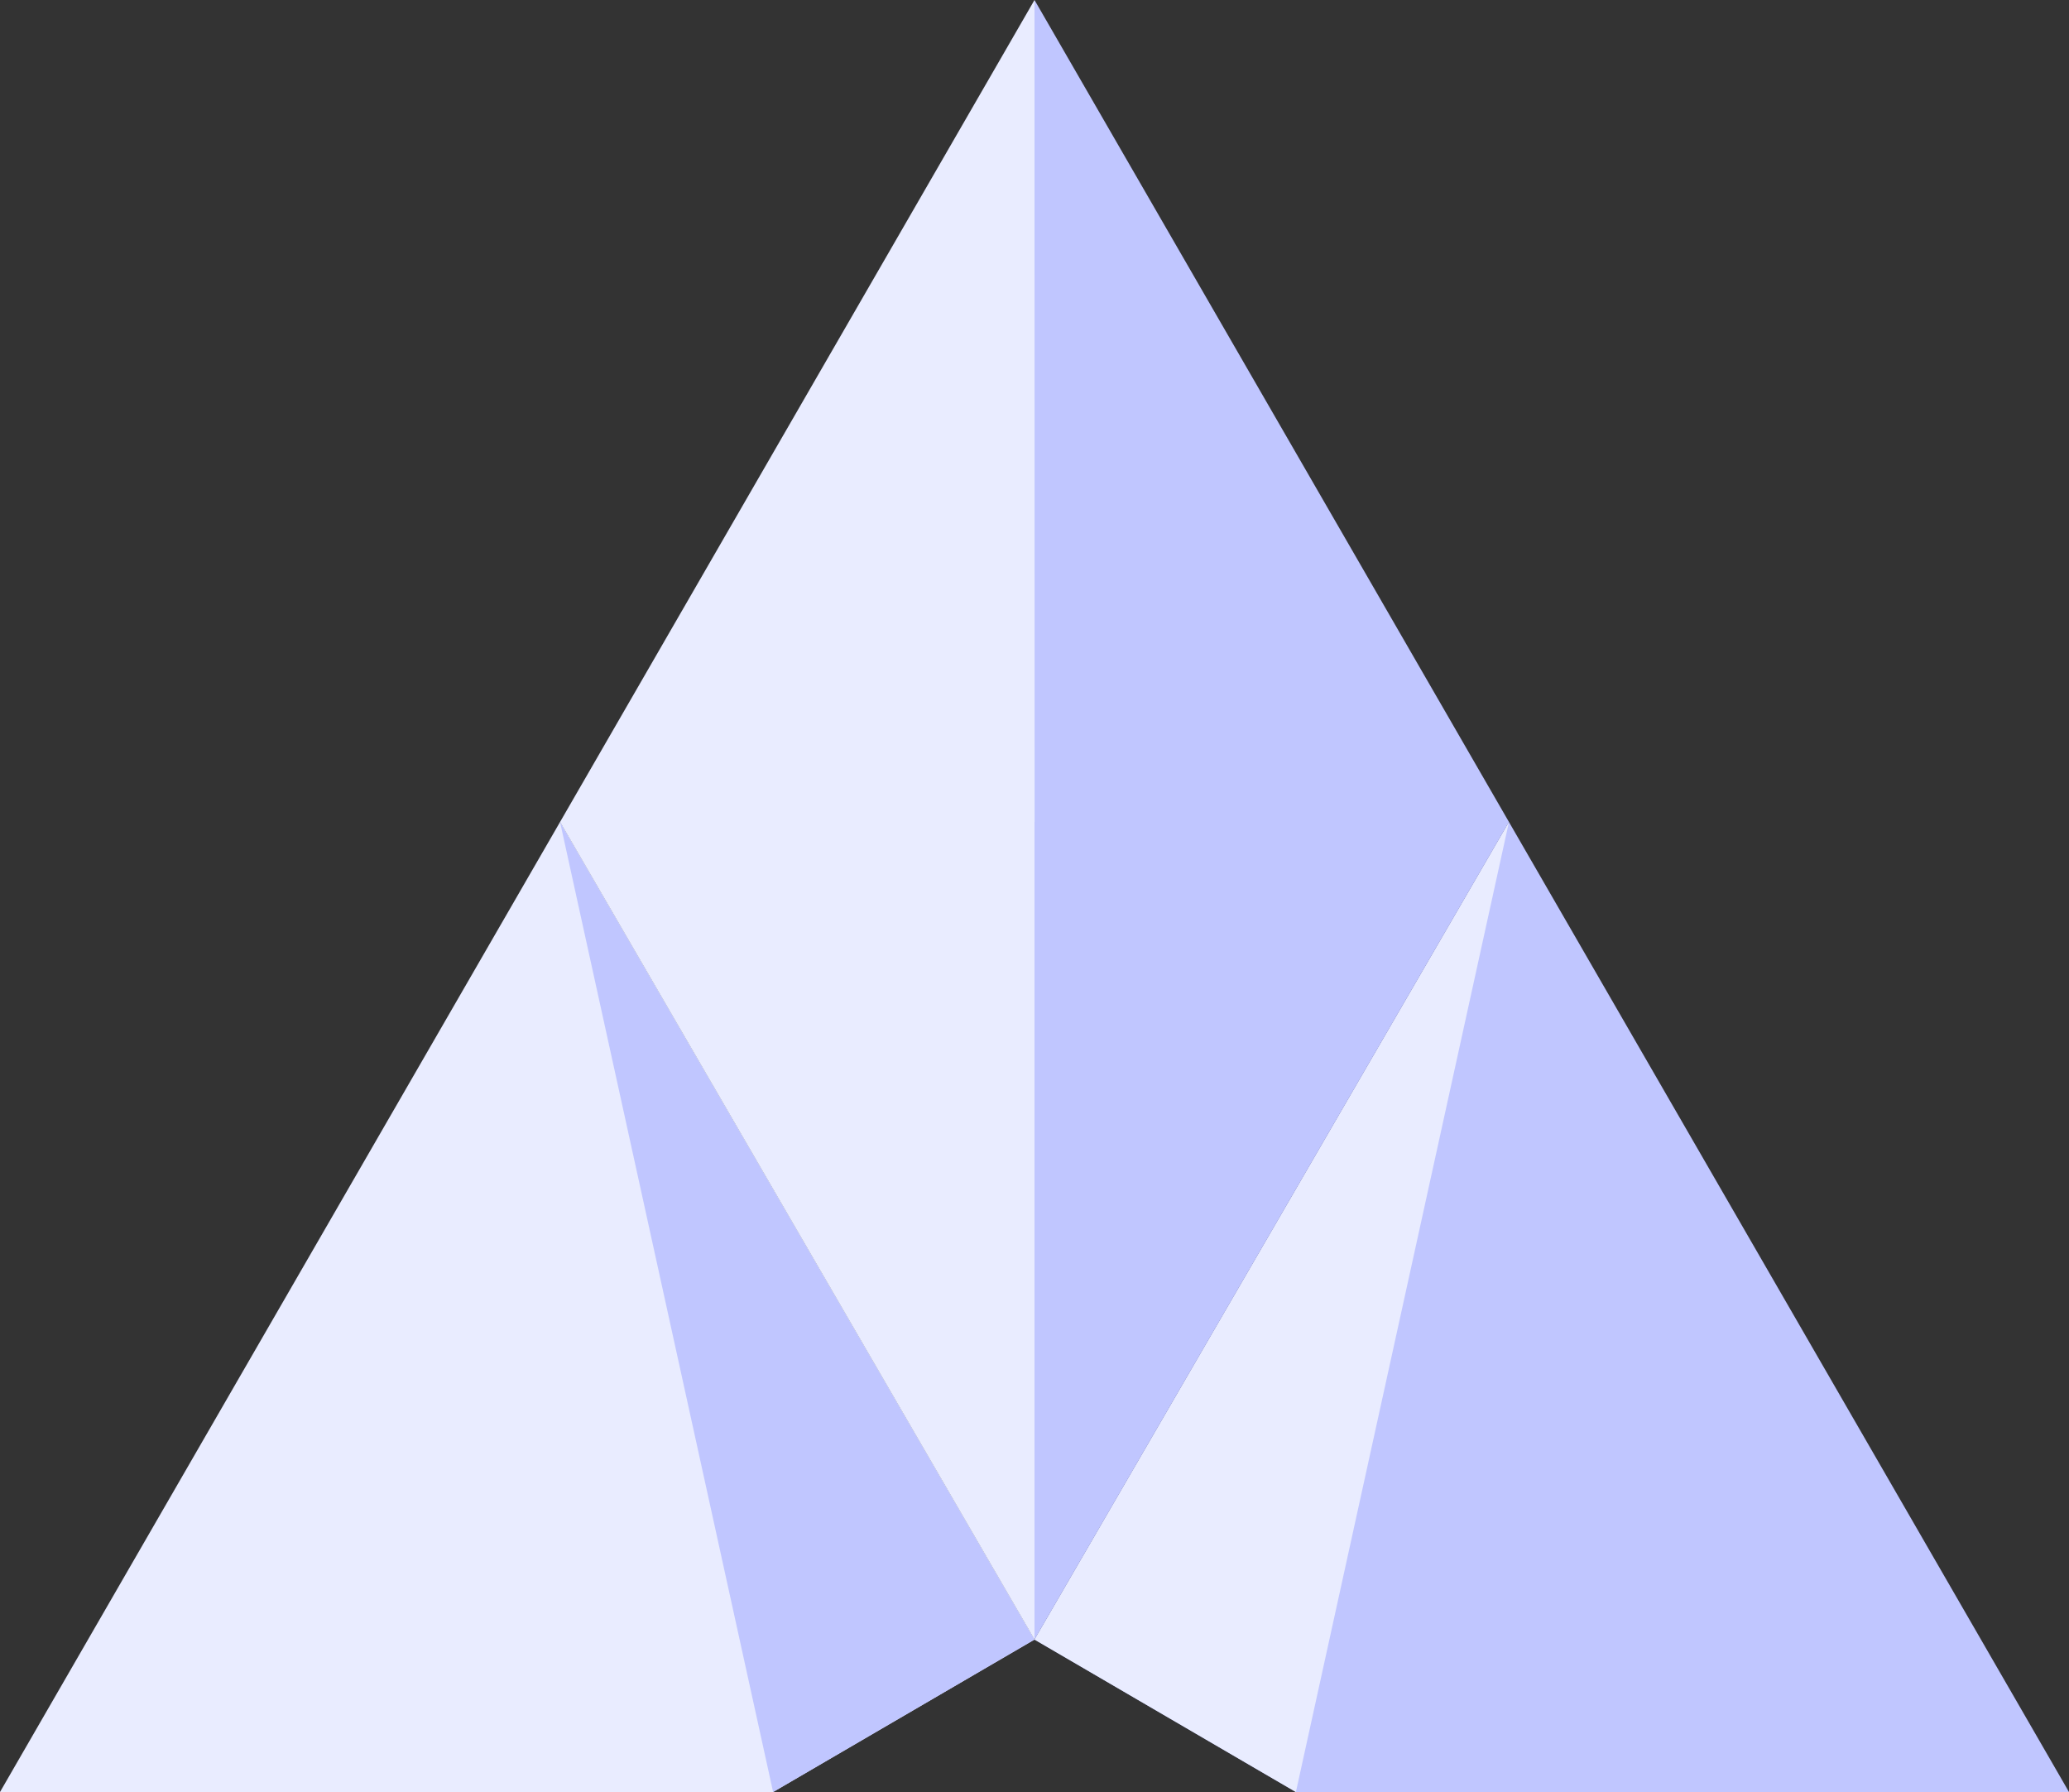
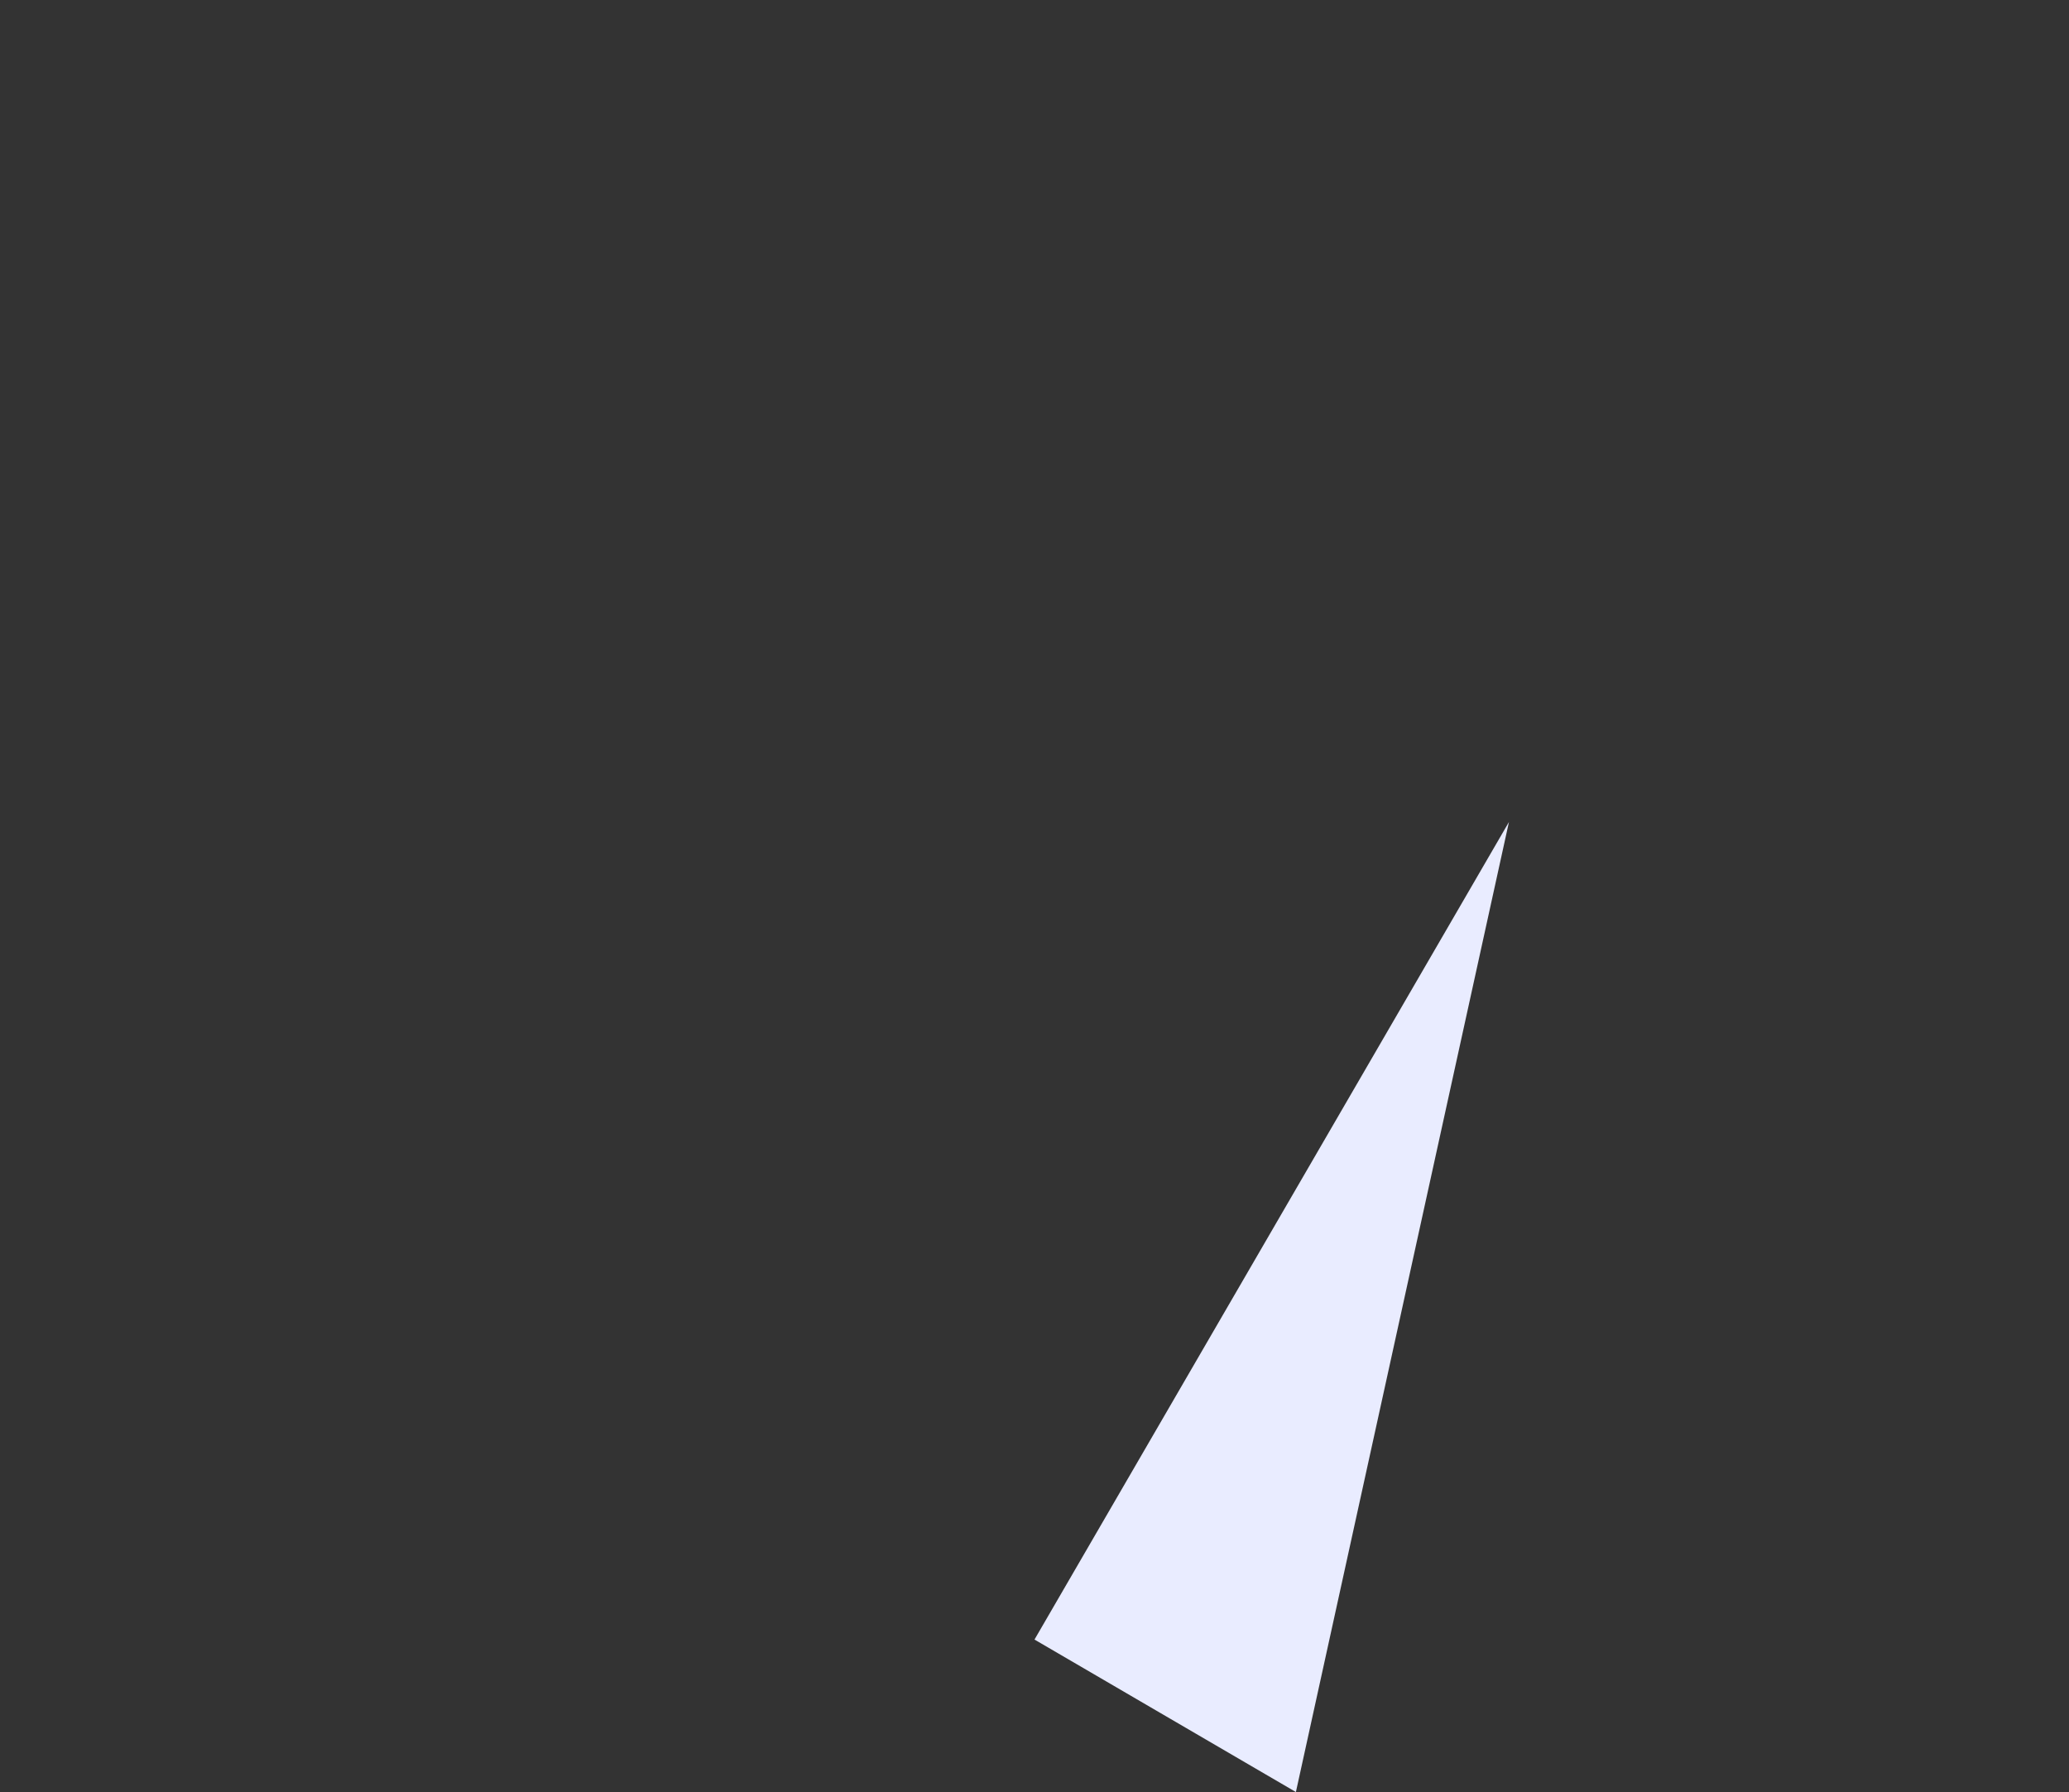
<svg xmlns="http://www.w3.org/2000/svg" viewBox="0 0 192.18 166.43">
  <rect x="0" y="0" width="192.18" height="166.43" fill="#333333" stroke="none" />
  <defs>
    <style>.cls-1{fill:#c0c6ff;}.cls-2{fill:#e9ecff;}</style>
  </defs>
  <g id="Layer_2" data-name="Layer 2">
    <g id="Layer_1-2" data-name="Layer 1">
-       <polygon class="cls-1" points="96.09 152.27 140.16 76.34 192.18 166.43 120.37 166.43 96.09 152.27" />
      <polygon class="cls-2" points="140.16 76.34 120.37 166.43 96.09 152.27 140.16 76.34" />
-       <polygon class="cls-2" points="96.09 152.27 52.02 76.34 0 166.43 71.81 166.43 96.09 152.27" />
-       <polygon class="cls-1" points="52.02 76.34 71.81 166.43 96.09 152.27 52.02 76.34" />
-       <polygon class="cls-1" points="96.09 0 96.08 76.34 96.09 76.34 96.09 152.27 140.16 76.34 96.09 0" />
-       <polygon class="cls-2" points="96.09 0 96.1 76.34 96.09 76.34 96.09 152.27 52.02 76.34 96.09 0" />
    </g>
  </g>
</svg>